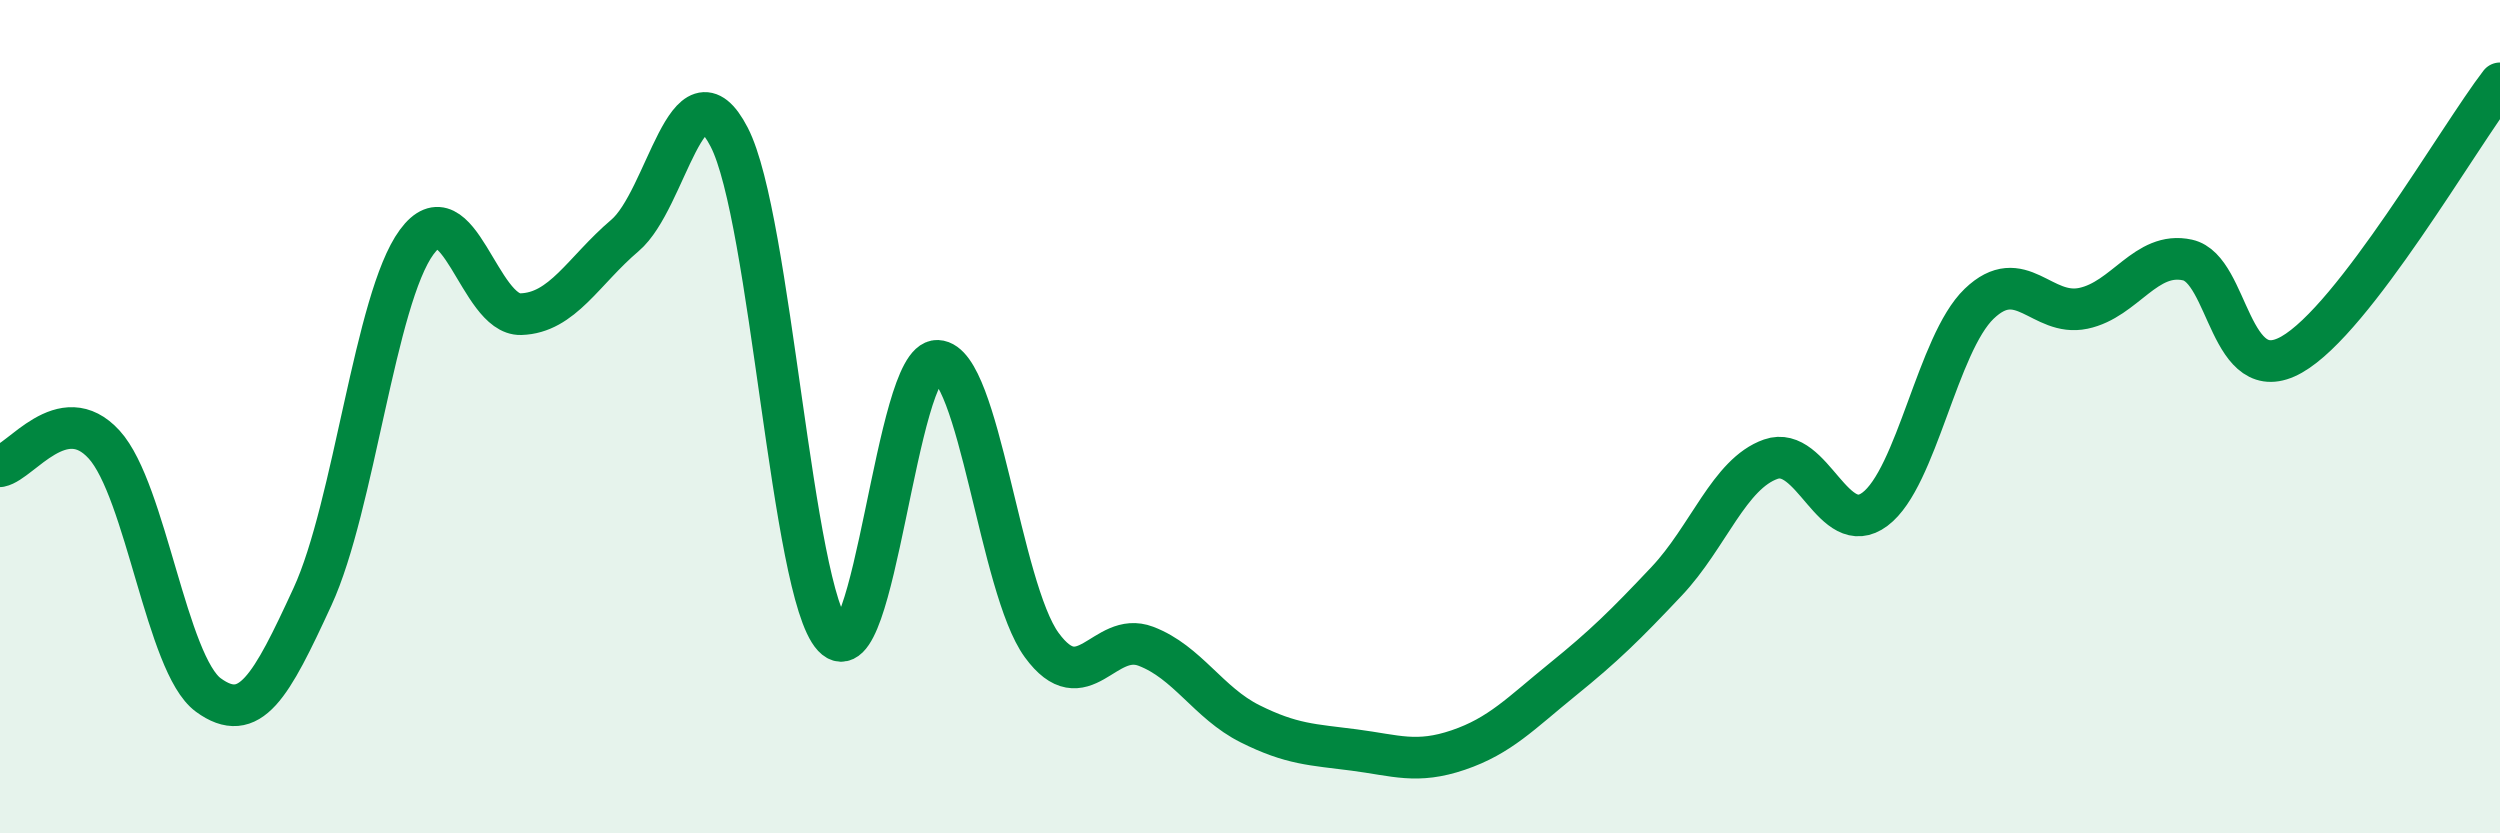
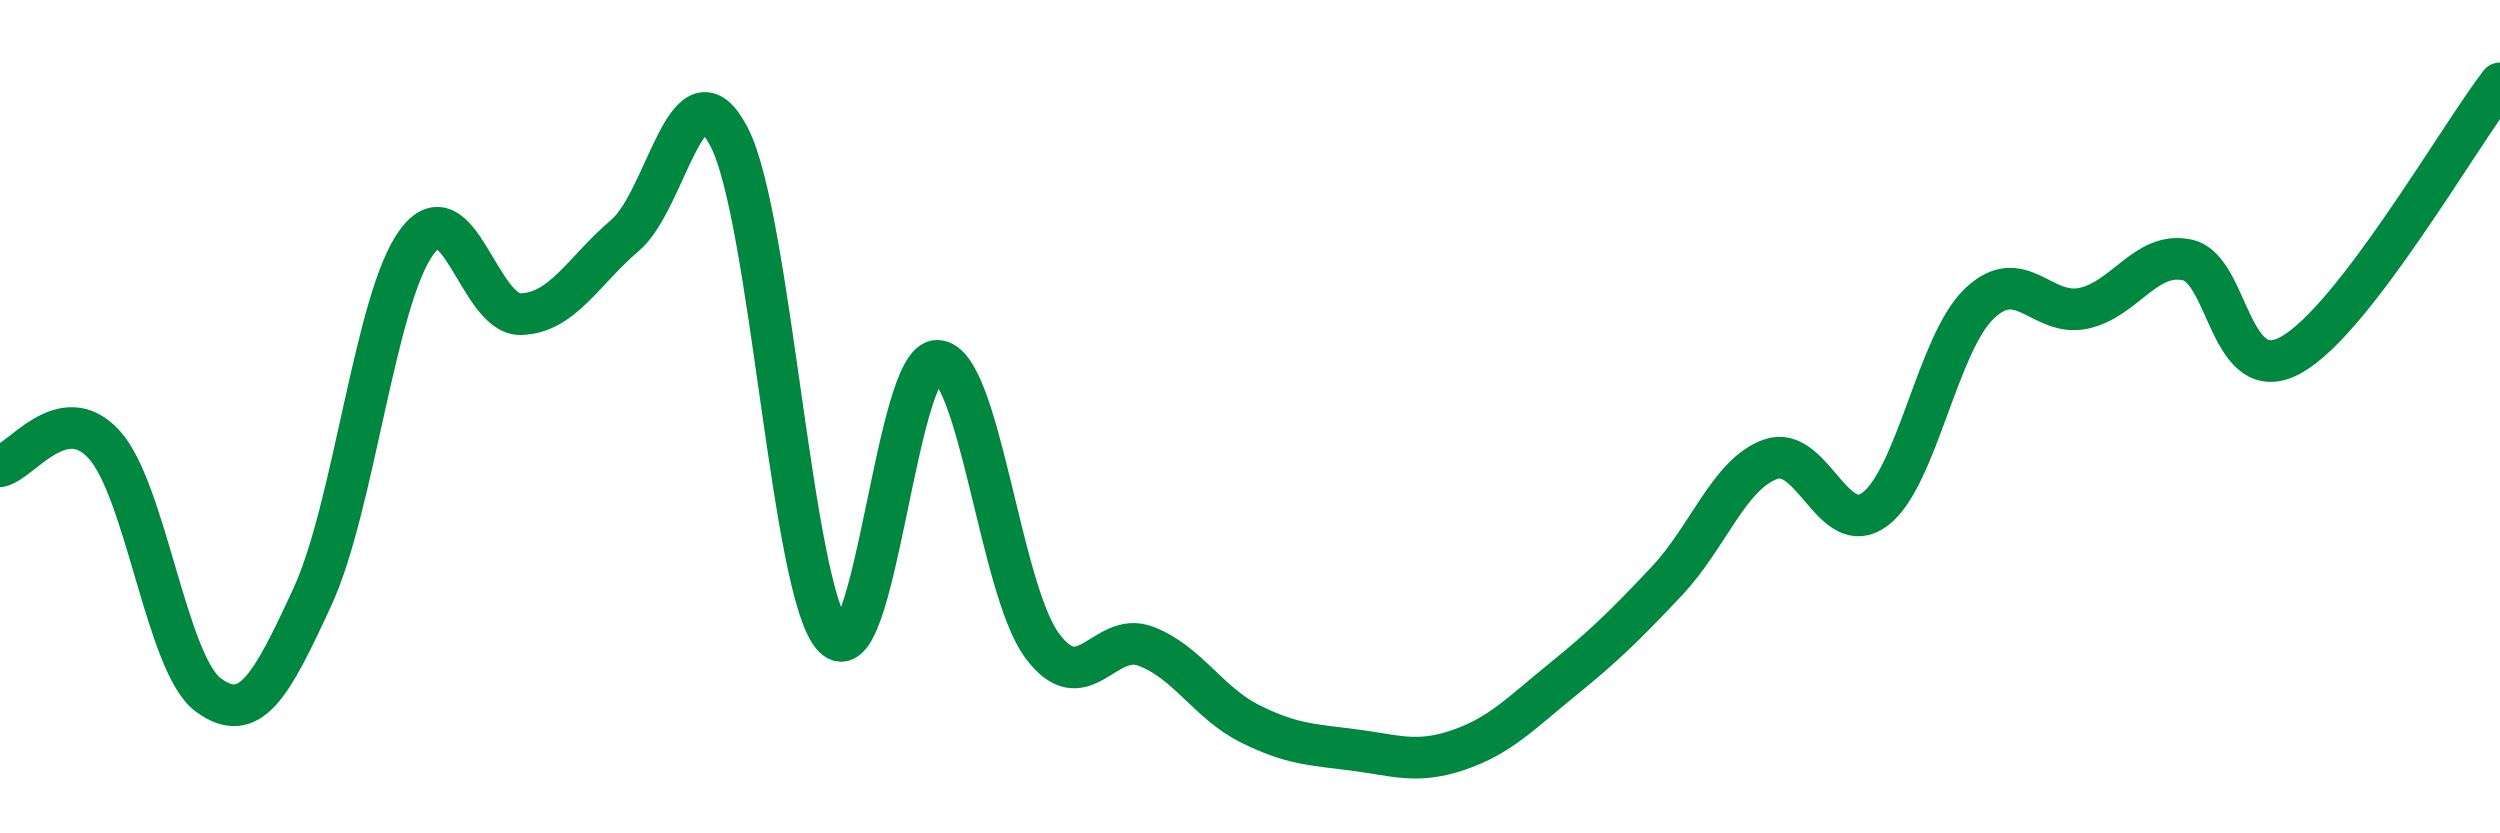
<svg xmlns="http://www.w3.org/2000/svg" width="60" height="20" viewBox="0 0 60 20">
-   <path d="M 0,11.19 C 0.5,11.09 1.5,9.57 2.5,10.67 C 3.5,11.77 4,15.95 5,16.68 C 6,17.41 6.5,16.49 7.5,14.32 C 8.5,12.15 9,7.17 10,5.81 C 11,4.45 11.5,7.57 12.5,7.54 C 13.5,7.51 14,6.5 15,5.65 C 16,4.8 16.5,1.36 17.5,3.29 C 18.5,5.22 19,14.21 20,15.28 C 21,16.35 21.5,8.62 22.5,8.66 C 23.5,8.7 24,14.11 25,15.48 C 26,16.85 26.5,15.13 27.5,15.51 C 28.5,15.89 29,16.87 30,17.37 C 31,17.87 31.5,17.87 32.5,18 C 33.5,18.13 34,18.34 35,18 C 36,17.66 36.5,17.12 37.5,16.31 C 38.5,15.5 39,15.01 40,13.95 C 41,12.89 41.5,11.37 42.5,11.02 C 43.5,10.67 44,12.97 45,12.22 C 46,11.47 46.5,8.25 47.5,7.29 C 48.5,6.33 49,7.61 50,7.4 C 51,7.19 51.5,6.02 52.5,6.24 C 53.5,6.46 53.5,9.36 55,8.51 C 56.5,7.66 59,3.3 60,2L60 20L0 20Z" fill="#008740" opacity="0.1" stroke-linecap="round" stroke-linejoin="round" />
  <path d="M 0,11.19 C 0.5,11.09 1.5,9.57 2.5,10.67 C 3.5,11.77 4,15.95 5,16.68 C 6,17.41 6.5,16.49 7.5,14.32 C 8.5,12.15 9,7.17 10,5.81 C 11,4.45 11.5,7.57 12.5,7.54 C 13.5,7.51 14,6.5 15,5.65 C 16,4.8 16.5,1.36 17.5,3.29 C 18.5,5.22 19,14.21 20,15.28 C 21,16.35 21.5,8.62 22.5,8.66 C 23.5,8.7 24,14.11 25,15.48 C 26,16.85 26.5,15.13 27.5,15.51 C 28.5,15.89 29,16.87 30,17.37 C 31,17.87 31.5,17.87 32.5,18 C 33.5,18.13 34,18.34 35,18 C 36,17.66 36.5,17.12 37.5,16.31 C 38.5,15.5 39,15.01 40,13.95 C 41,12.89 41.5,11.37 42.5,11.02 C 43.5,10.67 44,12.97 45,12.22 C 46,11.47 46.5,8.25 47.5,7.29 C 48.5,6.33 49,7.61 50,7.4 C 51,7.19 51.5,6.02 52.5,6.24 C 53.5,6.46 53.5,9.36 55,8.51 C 56.5,7.66 59,3.3 60,2" stroke="#008740" stroke-width="1" fill="none" stroke-linecap="round" stroke-linejoin="round" />
</svg>